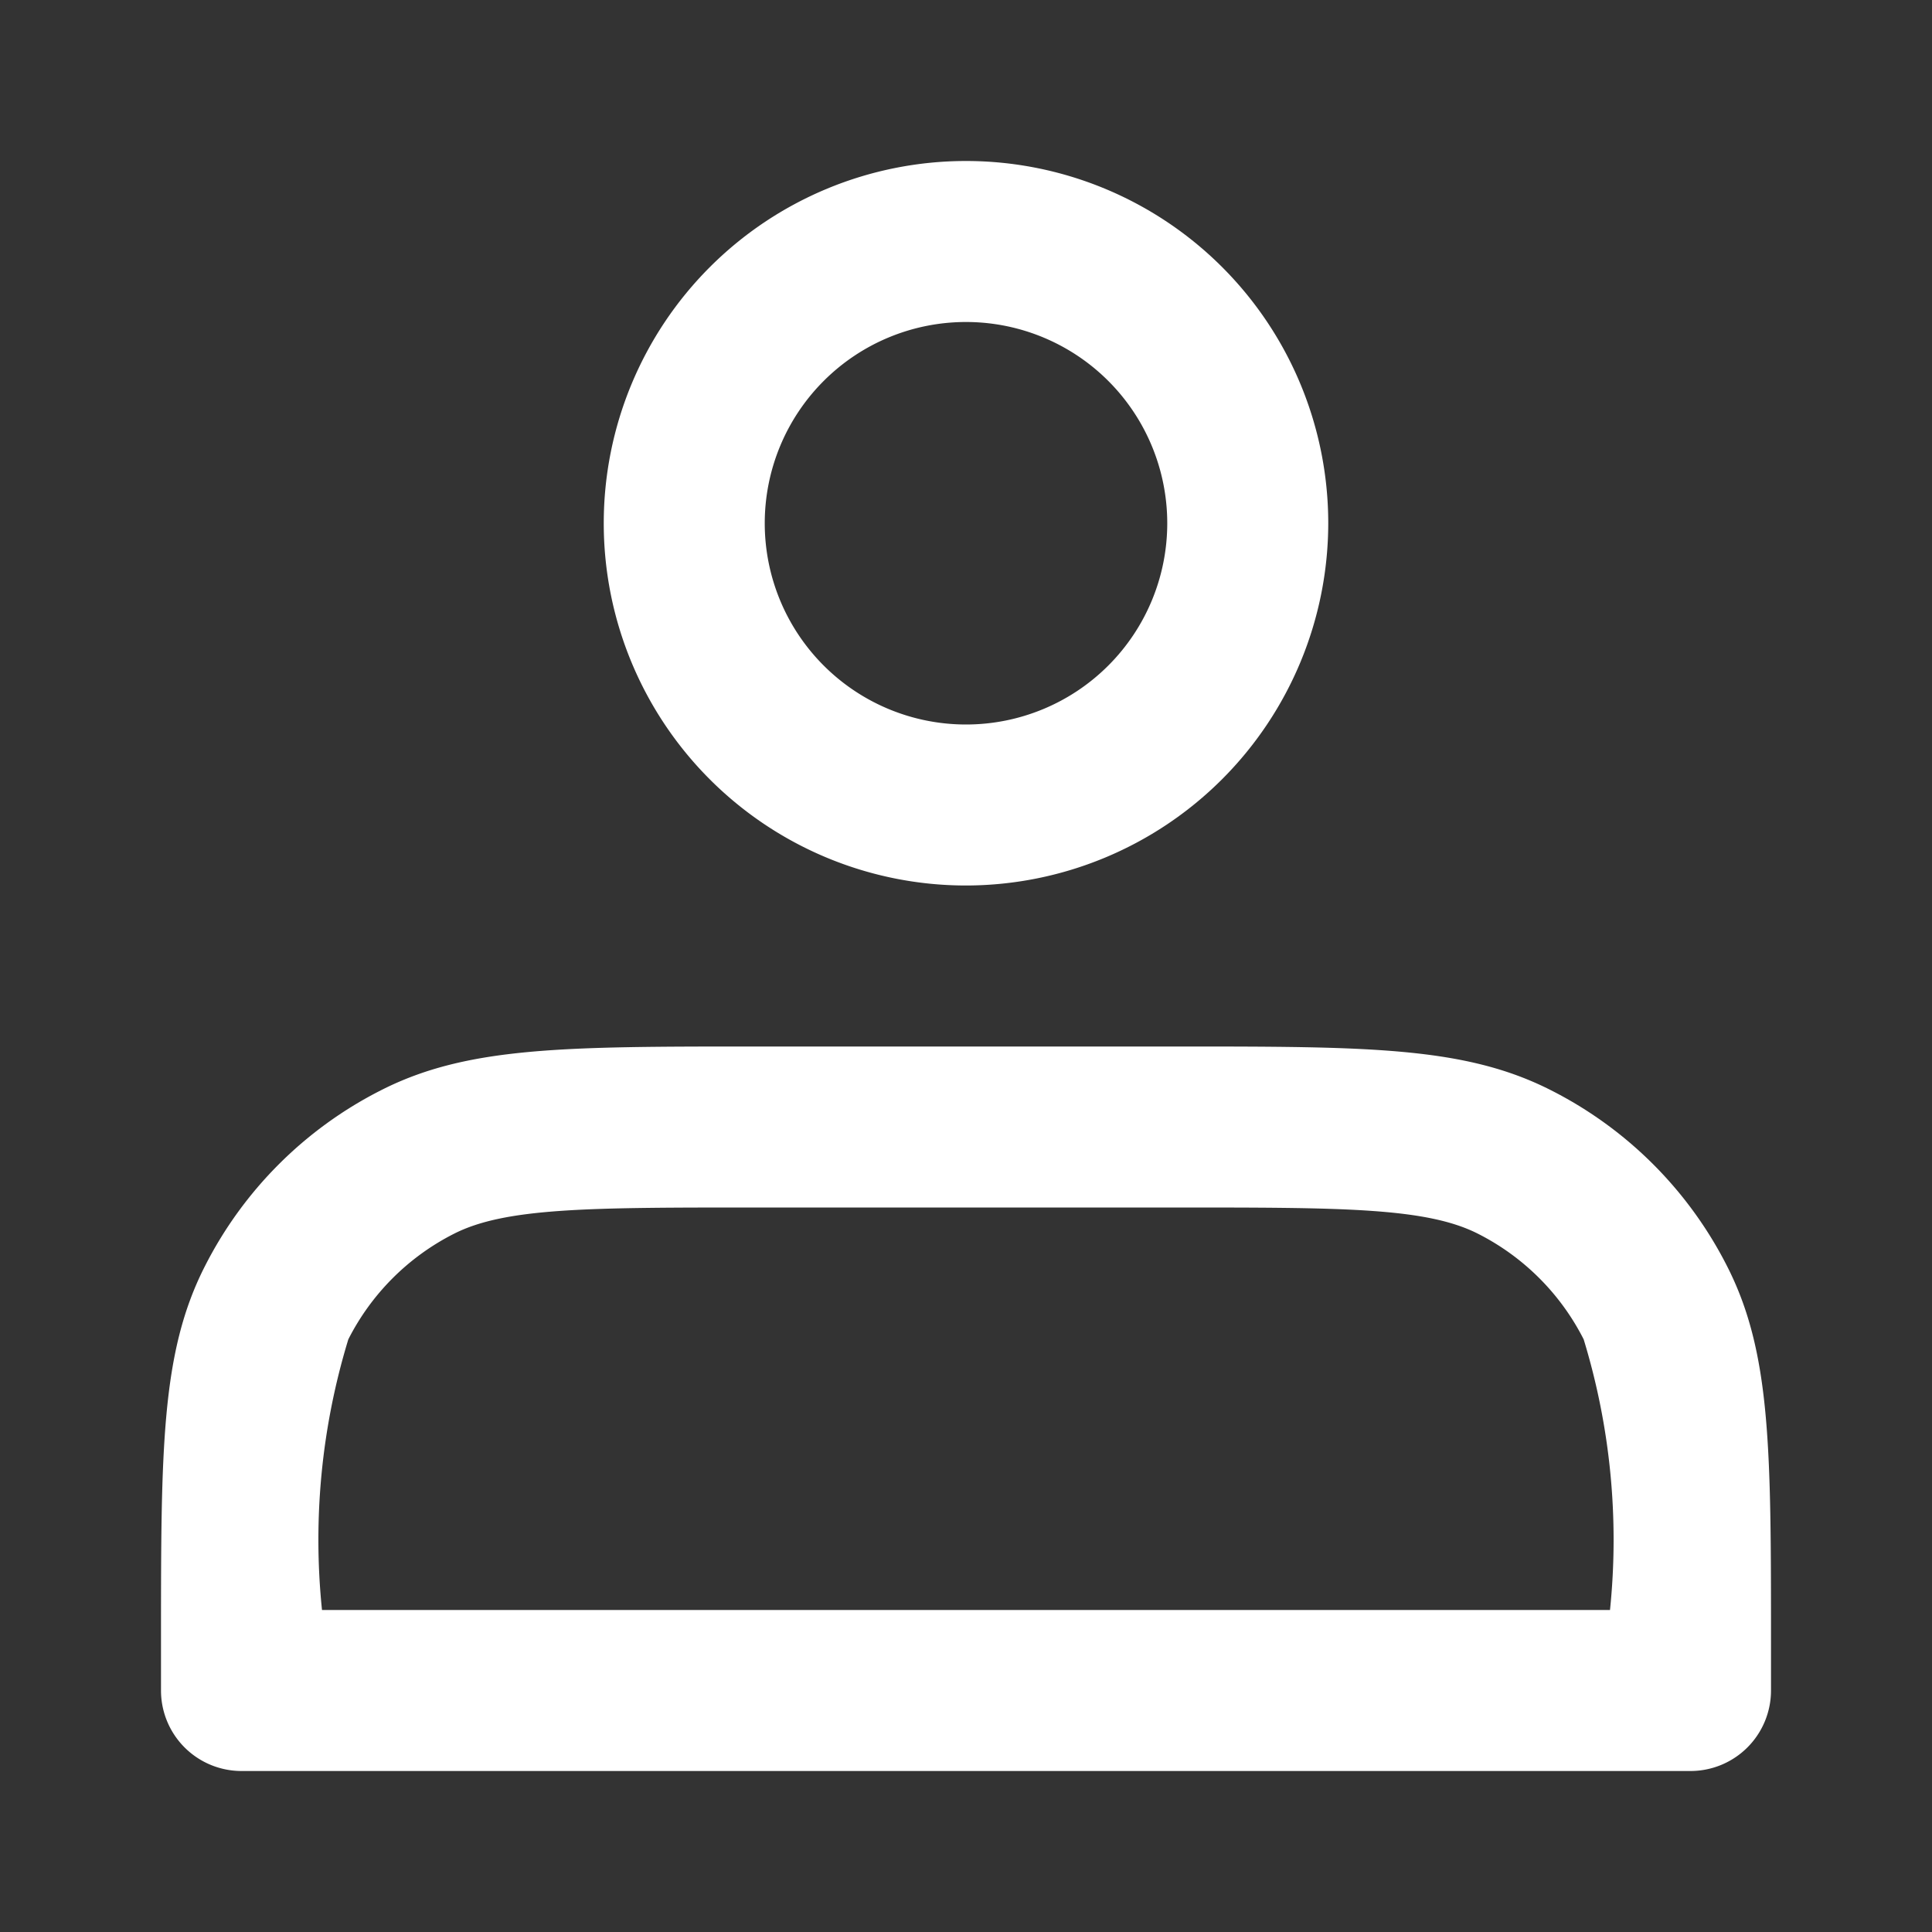
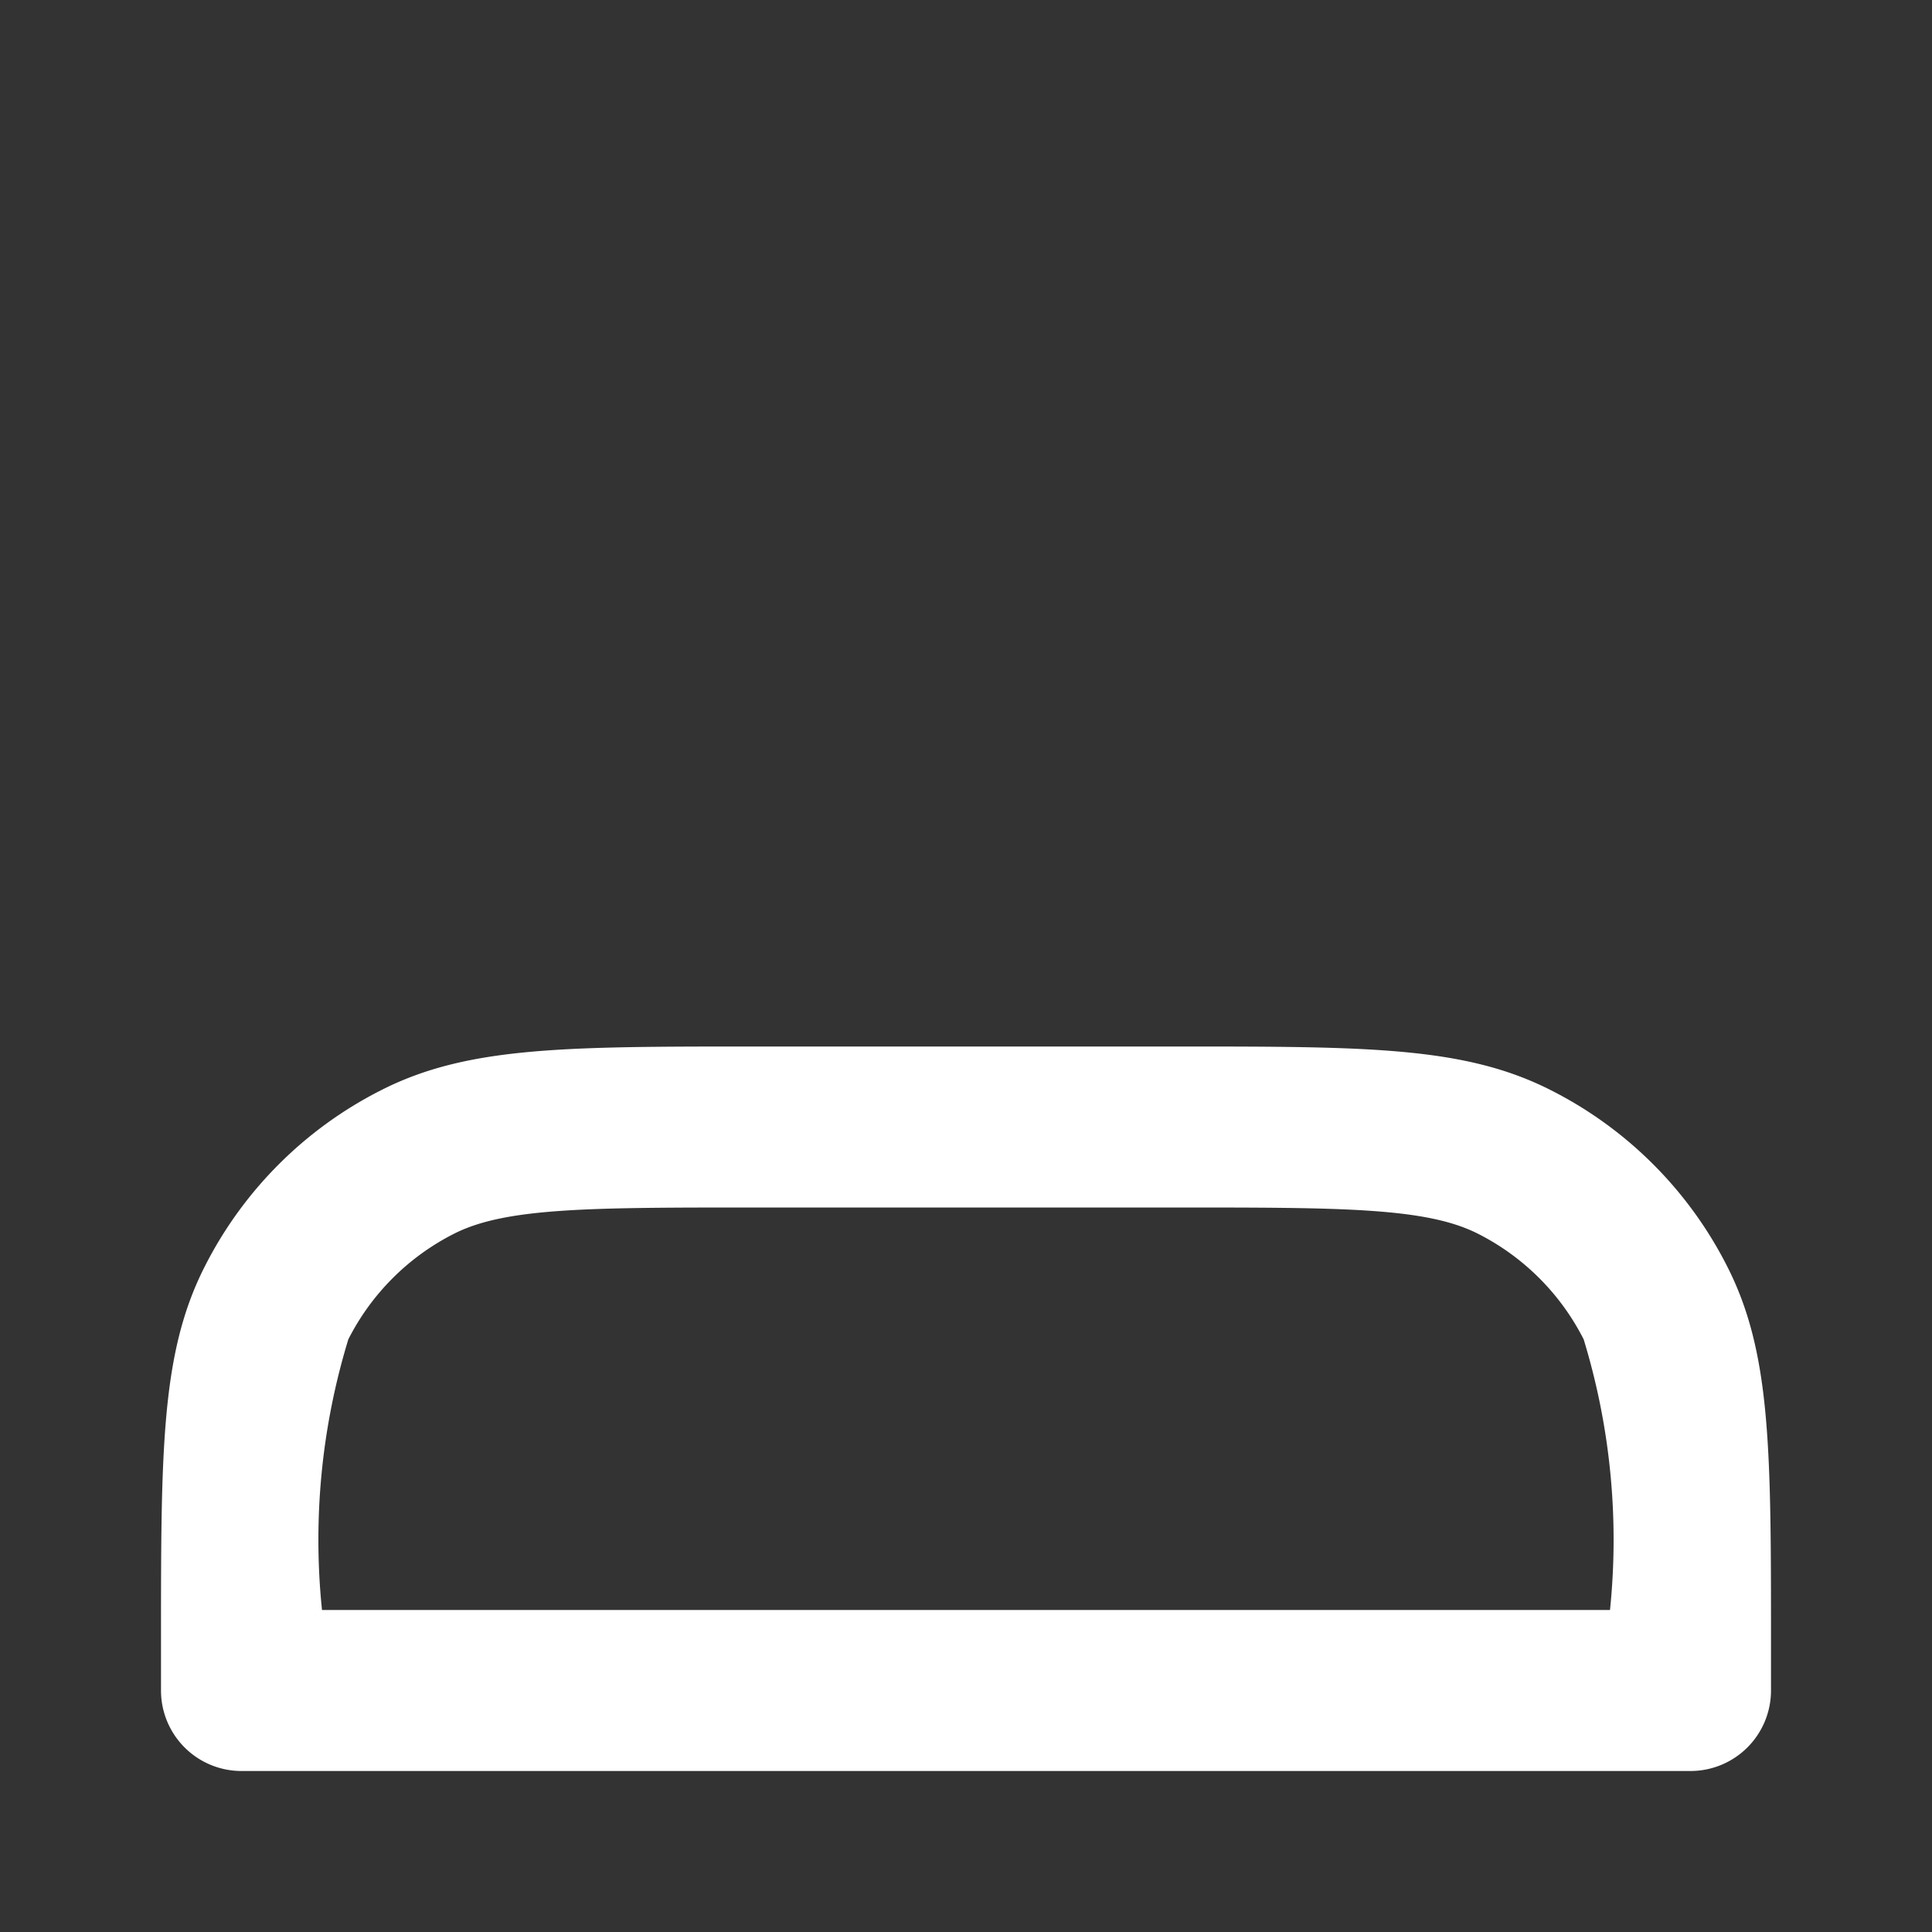
<svg xmlns="http://www.w3.org/2000/svg" id="组件_273_4" data-name="组件 273 – 4" width="24" height="24" viewBox="0 0 24 24">
  <rect x="0" y="0" width="24" height="24" fill="#333333" stroke="none" />
  <rect id="矩形_97" data-name="矩形 97" width="24" height="24" fill="#fff" opacity="0" />
  <g id="组_429" data-name="组 429" transform="translate(2 2)">
-     <path id="路径_5417" data-name="路径 5417" d="M19.5,13A4.5,4.5,0,1,1,24,8.5,4.505,4.505,0,0,1,19.5,13Zm0-7A2.5,2.5,0,1,0,22,8.5,2.5,2.5,0,0,0,19.5,6Z" transform="translate(-9.5 -4)" fill="#fff" />
    <path id="路径_5418" data-name="路径 5418" d="M23,35H5a1,1,0,0,1-1-1v-.6c0-2.4,0-3.6.545-4.67A4.969,4.969,0,0,1,6.73,26.545C7.8,26,9,26,11.4,26h5.2c2.4,0,3.6,0,4.67.545a4.969,4.969,0,0,1,2.185,2.185C24,29.8,24,31,24,33.4V34A1,1,0,0,1,23,35ZM6,33H22a8.523,8.523,0,0,0-.327-3.362,2.982,2.982,0,0,0-1.311-1.311C19.72,28,18.677,28,16.6,28H11.4c-2.077,0-3.12,0-3.762.327a2.981,2.981,0,0,0-1.311,1.311A8.522,8.522,0,0,0,6,33Z" transform="translate(-4 -15)" fill="#fff" />
  </g>
</svg>